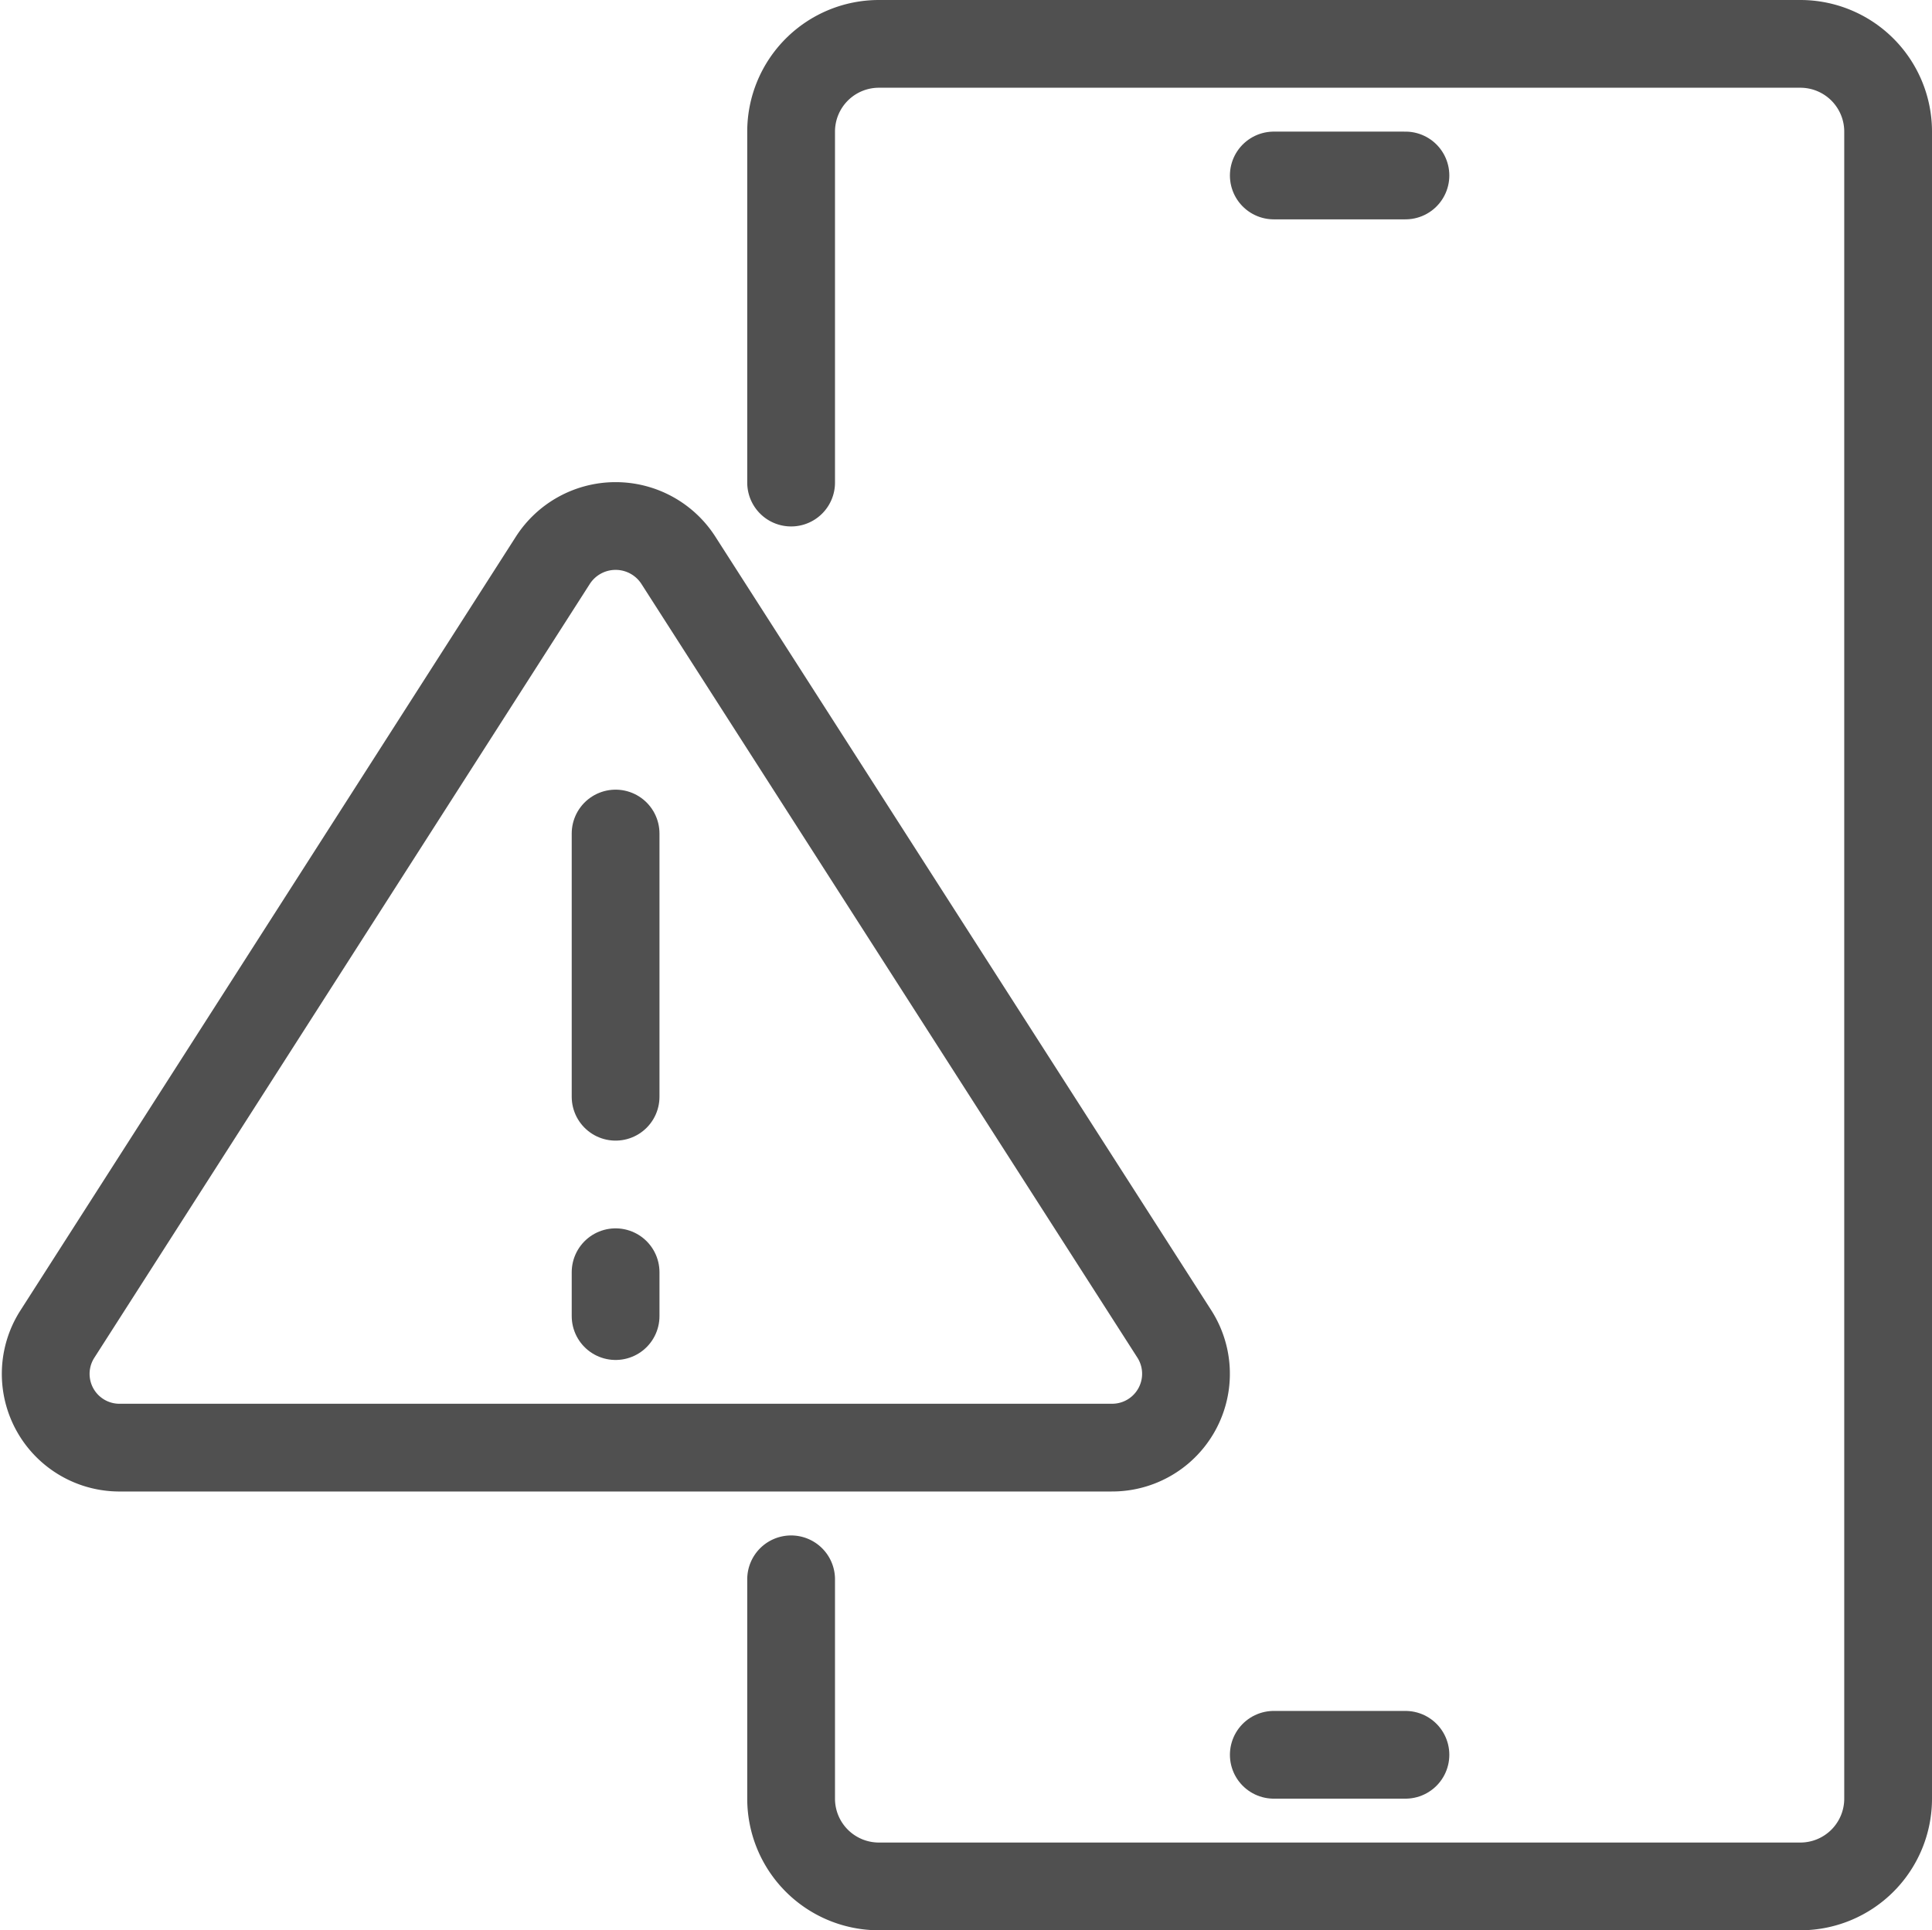
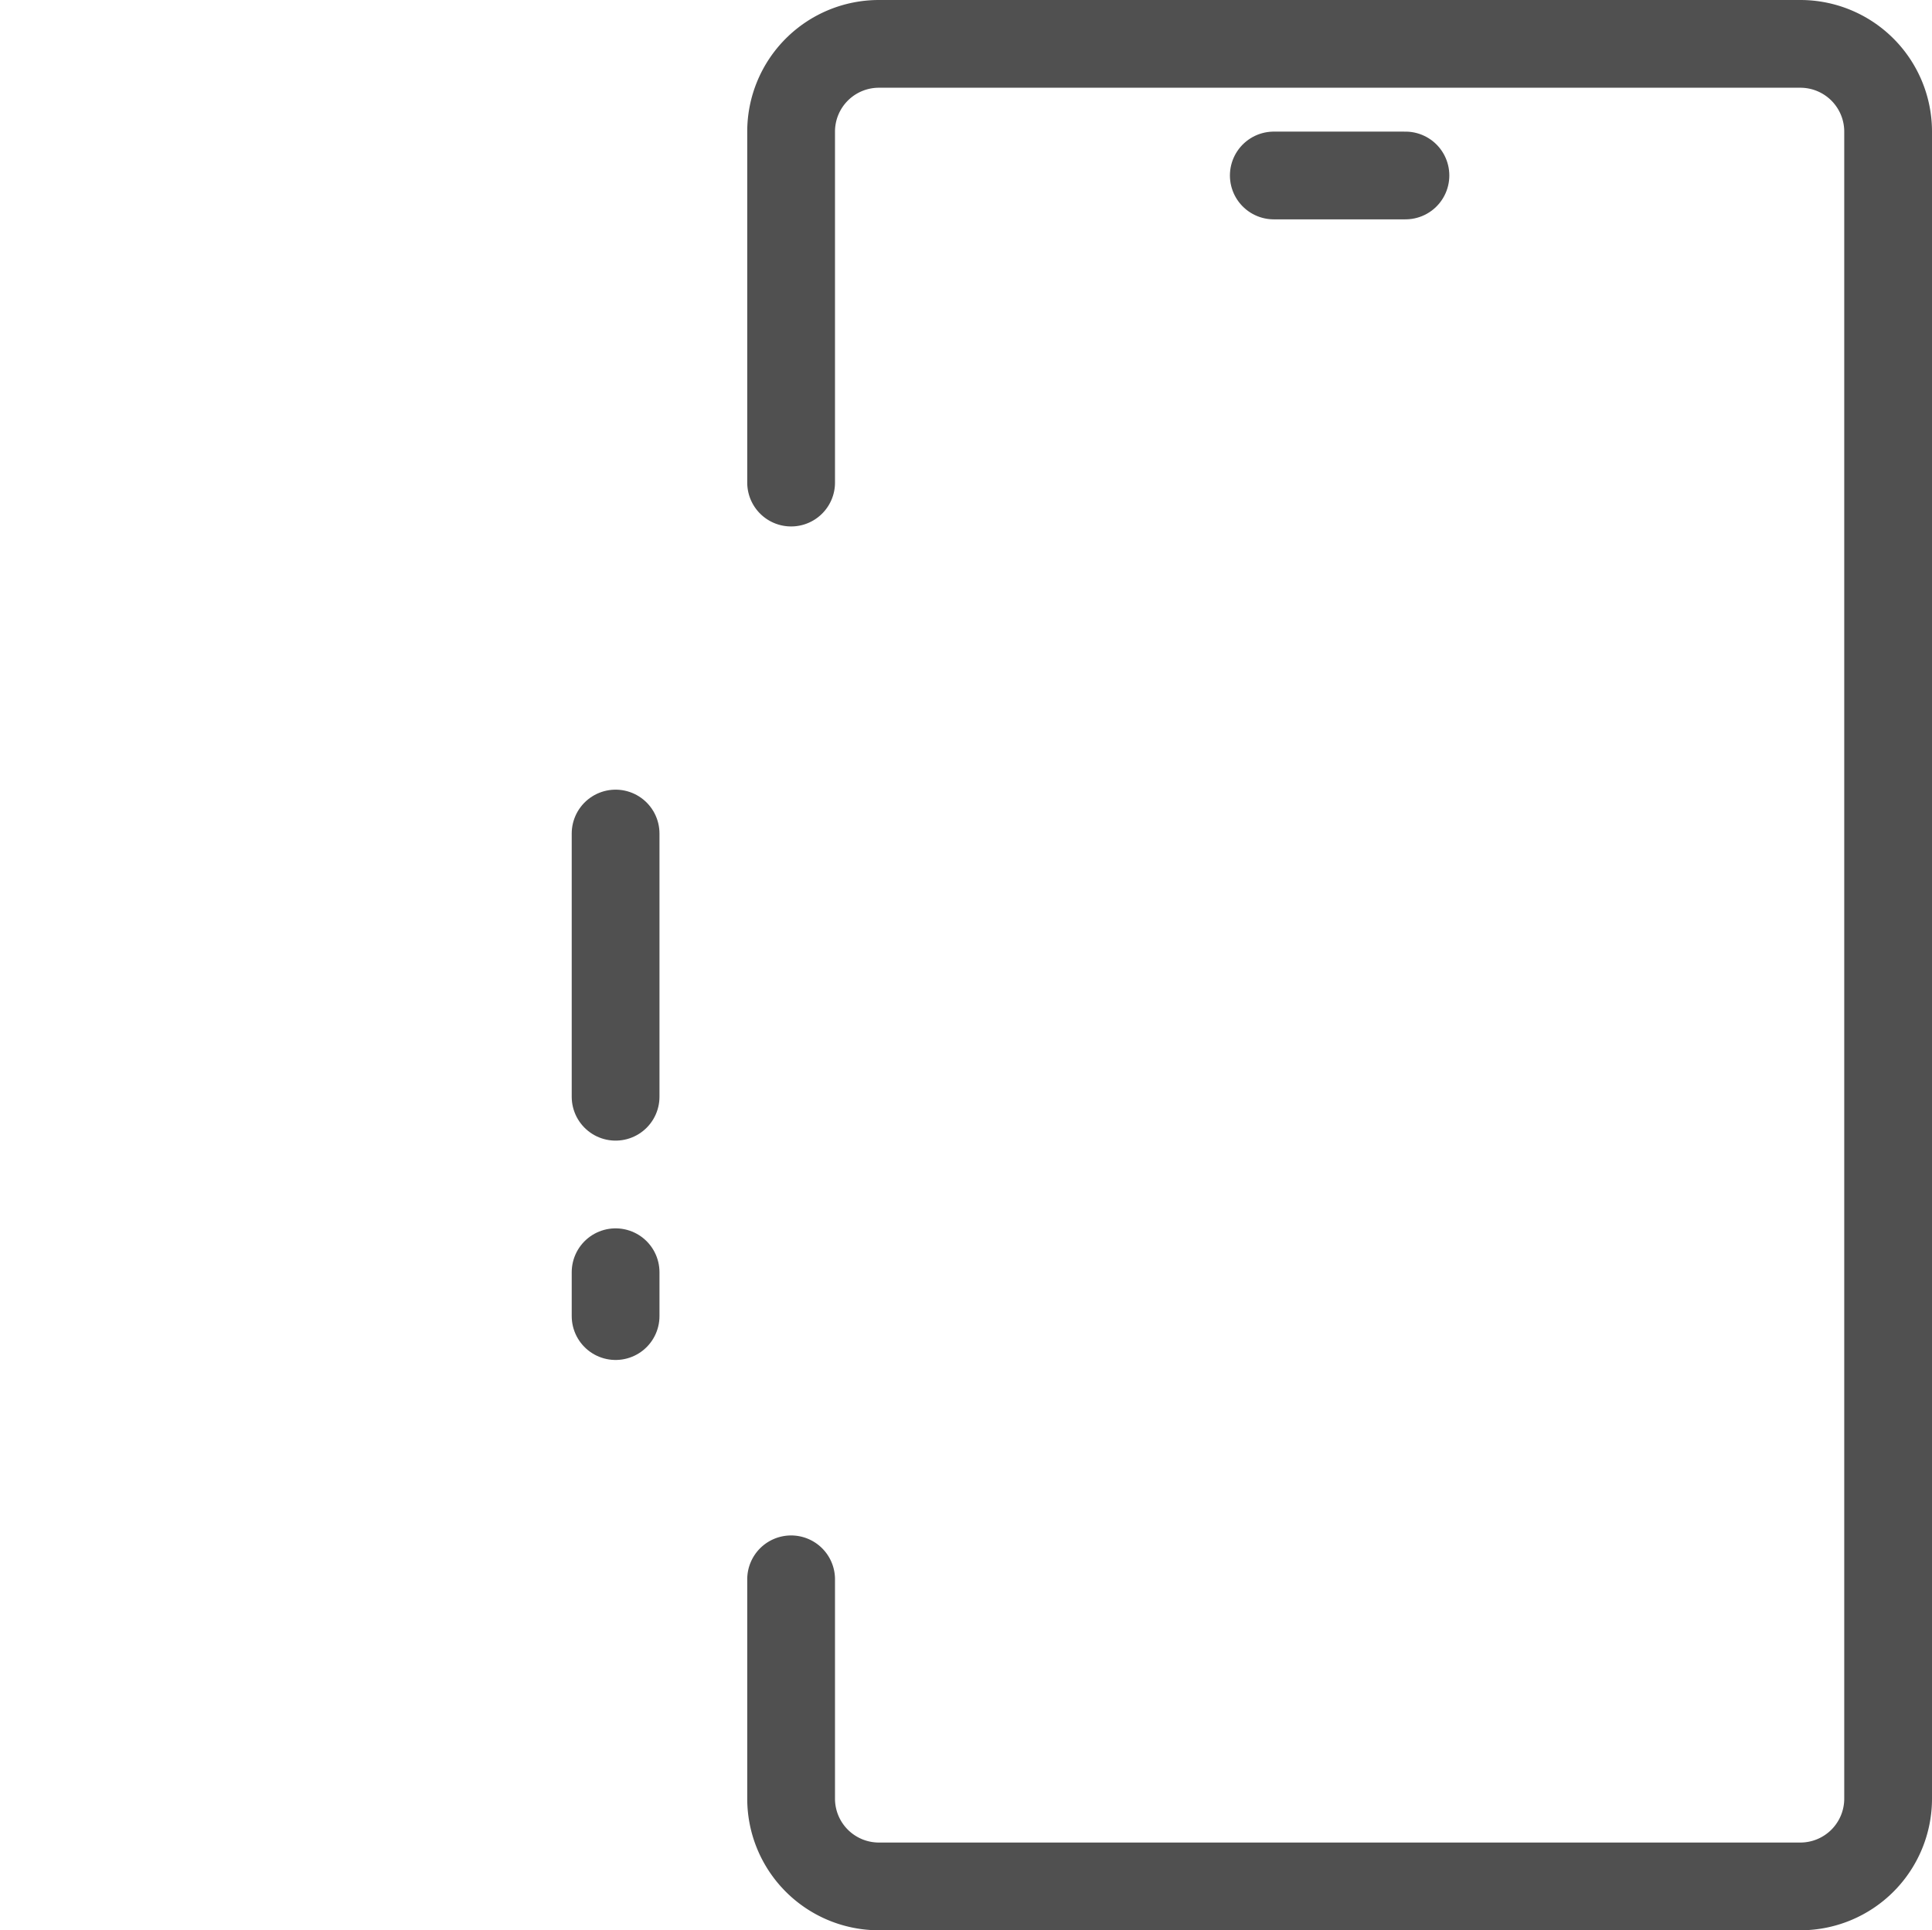
<svg xmlns="http://www.w3.org/2000/svg" width="44.029" height="44" viewBox="0 0 44.029 44">
  <g id="Group_2007" data-name="Group 2007" transform="translate(-2806.779 -1867.822)">
    <line id="Line_1216" data-name="Line 1216" y2="6" transform="translate(2820.808 1886.822)" fill="none" stroke="#505050" stroke-linecap="round" stroke-linejoin="round" stroke-width="2" />
    <line id="Line_1217" data-name="Line 1217" y1="1" transform="translate(2820.808 1896.822)" fill="none" stroke="#505050" stroke-linecap="round" stroke-linejoin="round" stroke-width="2" />
-     <path id="Path_2397" data-name="Path 2397" d="M2819.374,1880.6l-11.3,17.652a1.681,1.681,0,0,0,1.462,2.568h22.576a1.683,1.683,0,0,0,1.431-2.588l-11.3-17.632A1.7,1.7,0,0,0,2819.374,1880.6Z" fill="none" stroke="#505050" stroke-linecap="round" stroke-linejoin="round" stroke-width="2" />
    <path id="Path_2398" data-name="Path 2398" d="M2824.808,1903.822v5a2,2,0,0,0,2,2h21a2,2,0,0,0,2-2v-38a2,2,0,0,0-2-2h-21a2,2,0,0,0-2,2v8" fill="none" stroke="#505050" stroke-linecap="round" stroke-linejoin="round" stroke-width="2" />
-     <line id="Line_1218" data-name="Line 1218" x2="3" transform="translate(2835.808 1907.822)" fill="none" stroke="#505050" stroke-linecap="round" stroke-linejoin="round" stroke-width="2" />
    <line id="Line_1219" data-name="Line 1219" x2="3" transform="translate(2835.808 1871.822)" fill="none" stroke="#505050" stroke-linecap="round" stroke-linejoin="round" stroke-width="2" />
  </g>
</svg>